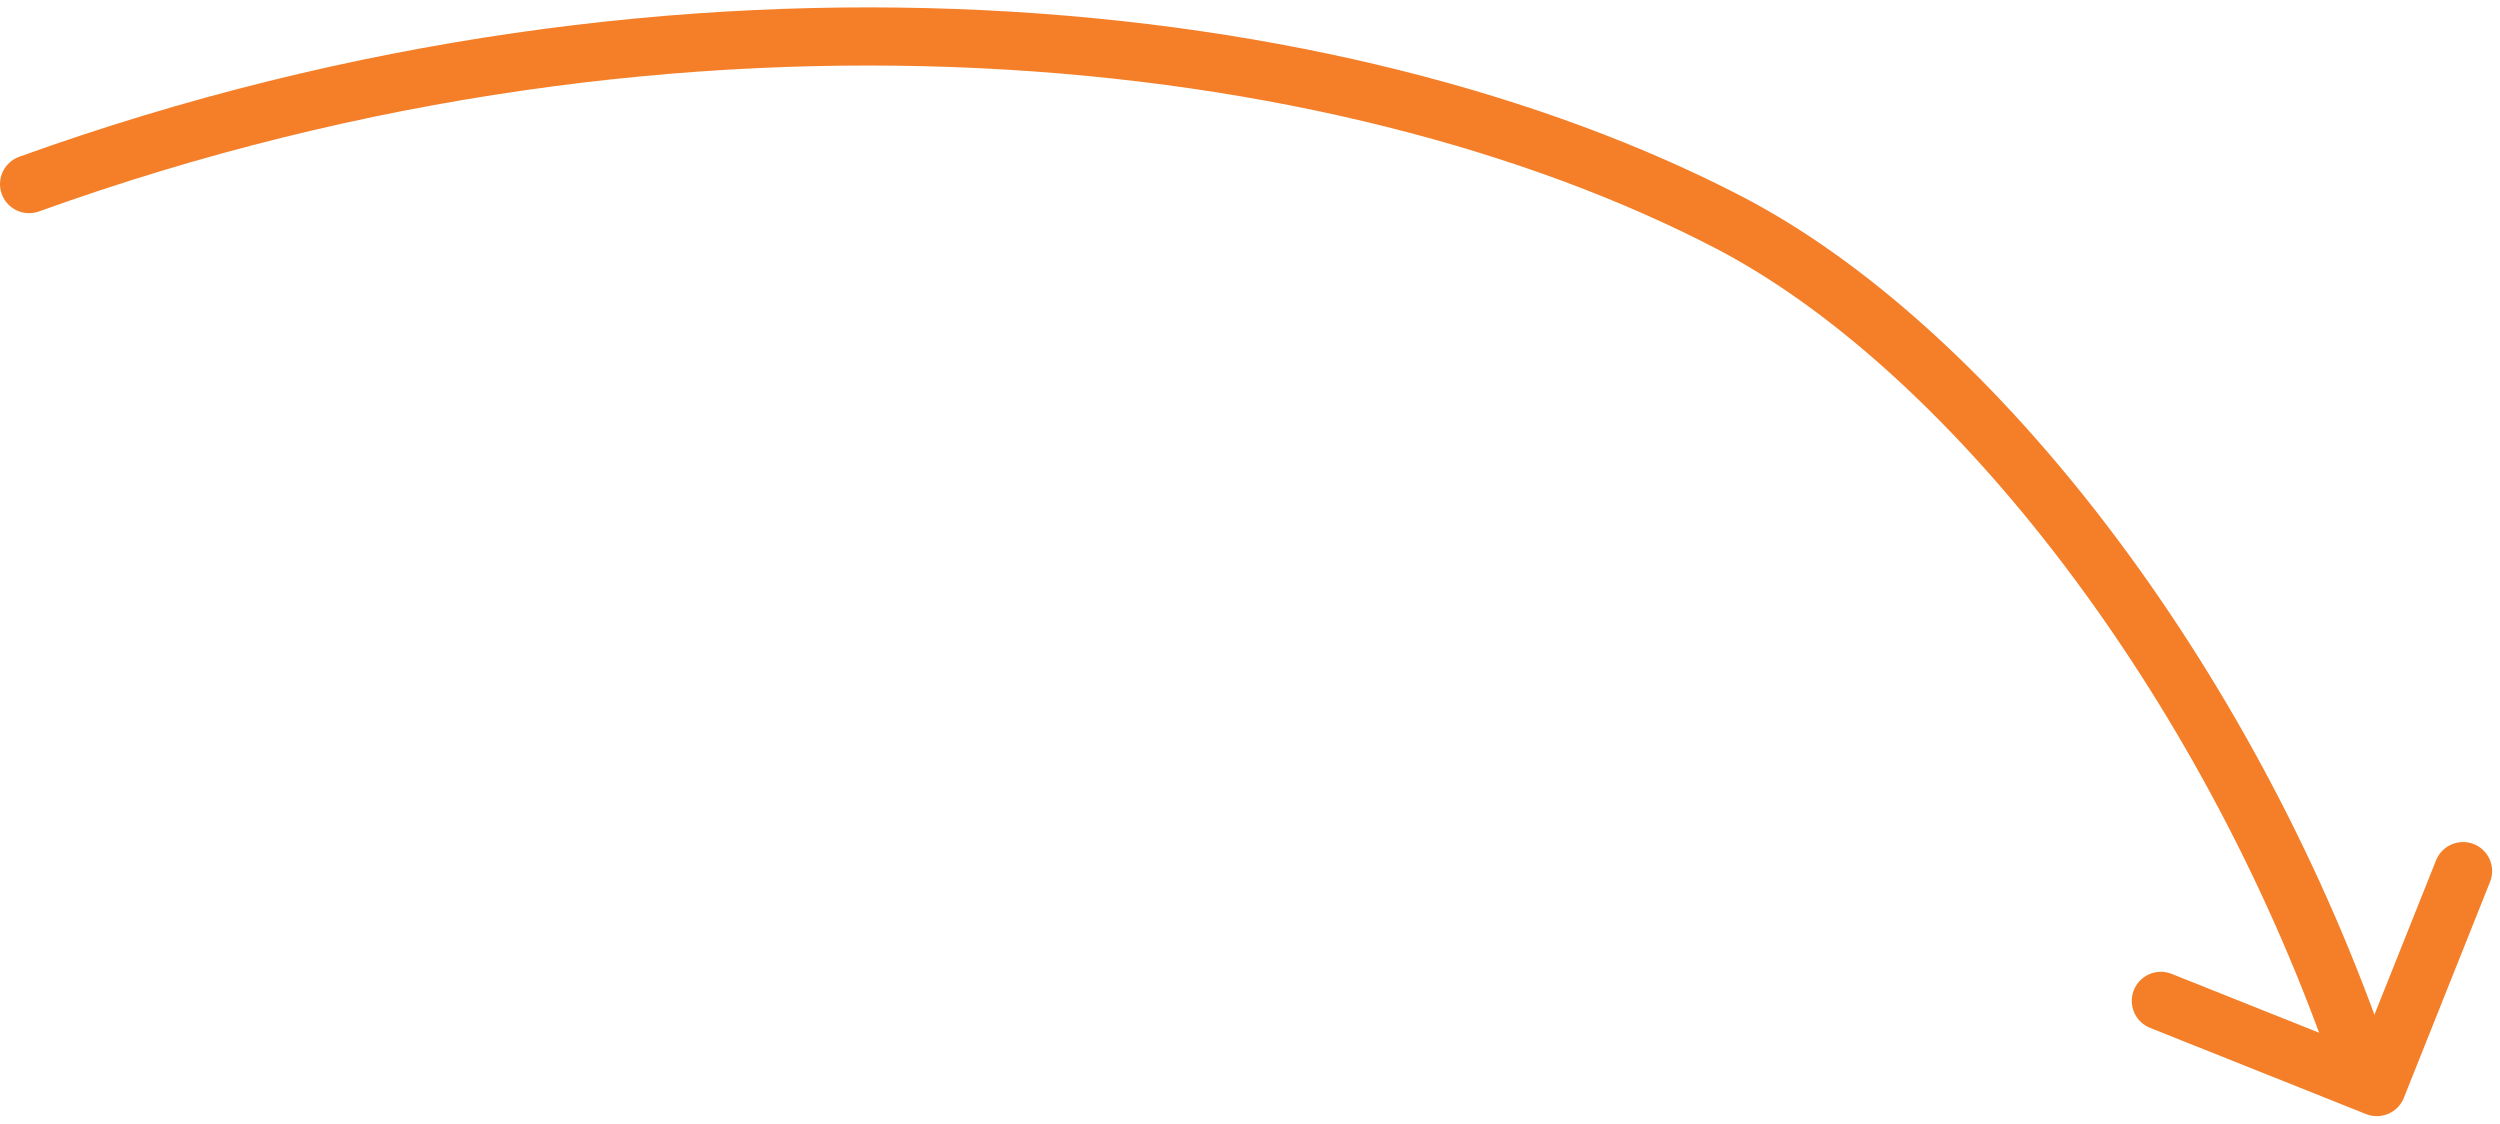
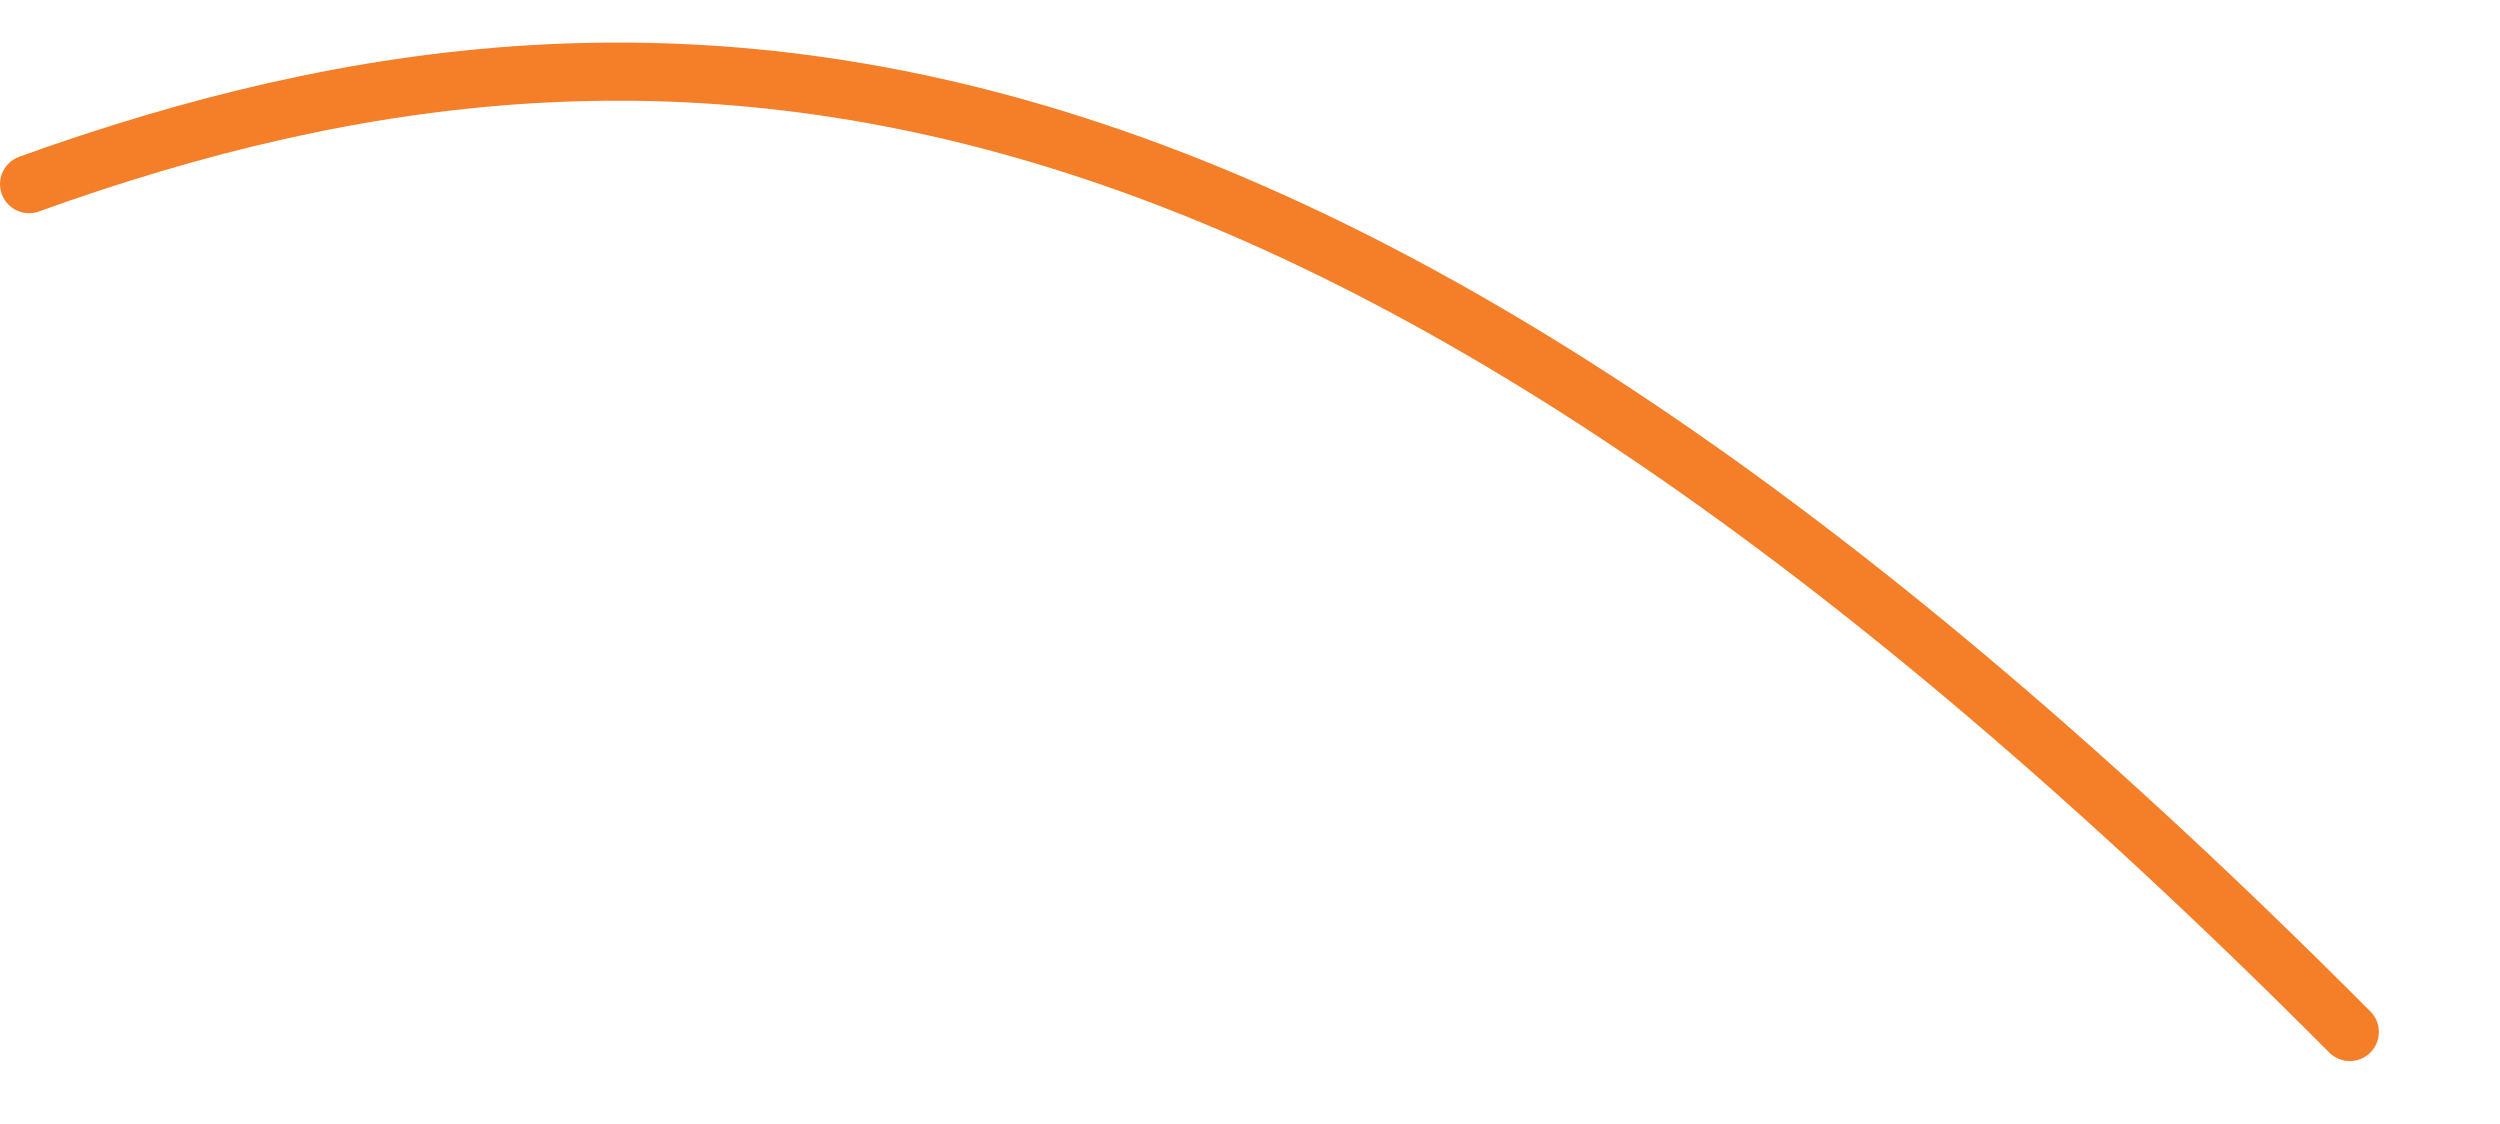
<svg xmlns="http://www.w3.org/2000/svg" width="258" height="116" viewBox="0 0 258 116" fill="none">
-   <path d="M242.5 106.5C228.5 68 202.5 35.5 178.5 23C138.731 2.287 71 -5.5 3 19" stroke="#F47F28" stroke-width="6" stroke-linecap="round" />
-   <path d="M254.187 89.898L245.29 112.187L223 103.29" stroke="#F47F28" stroke-width="6" stroke-linecap="round" stroke-linejoin="round" />
+   <path d="M242.5 106.5C138.731 2.287 71 -5.5 3 19" stroke="#F47F28" stroke-width="6" stroke-linecap="round" />
</svg>